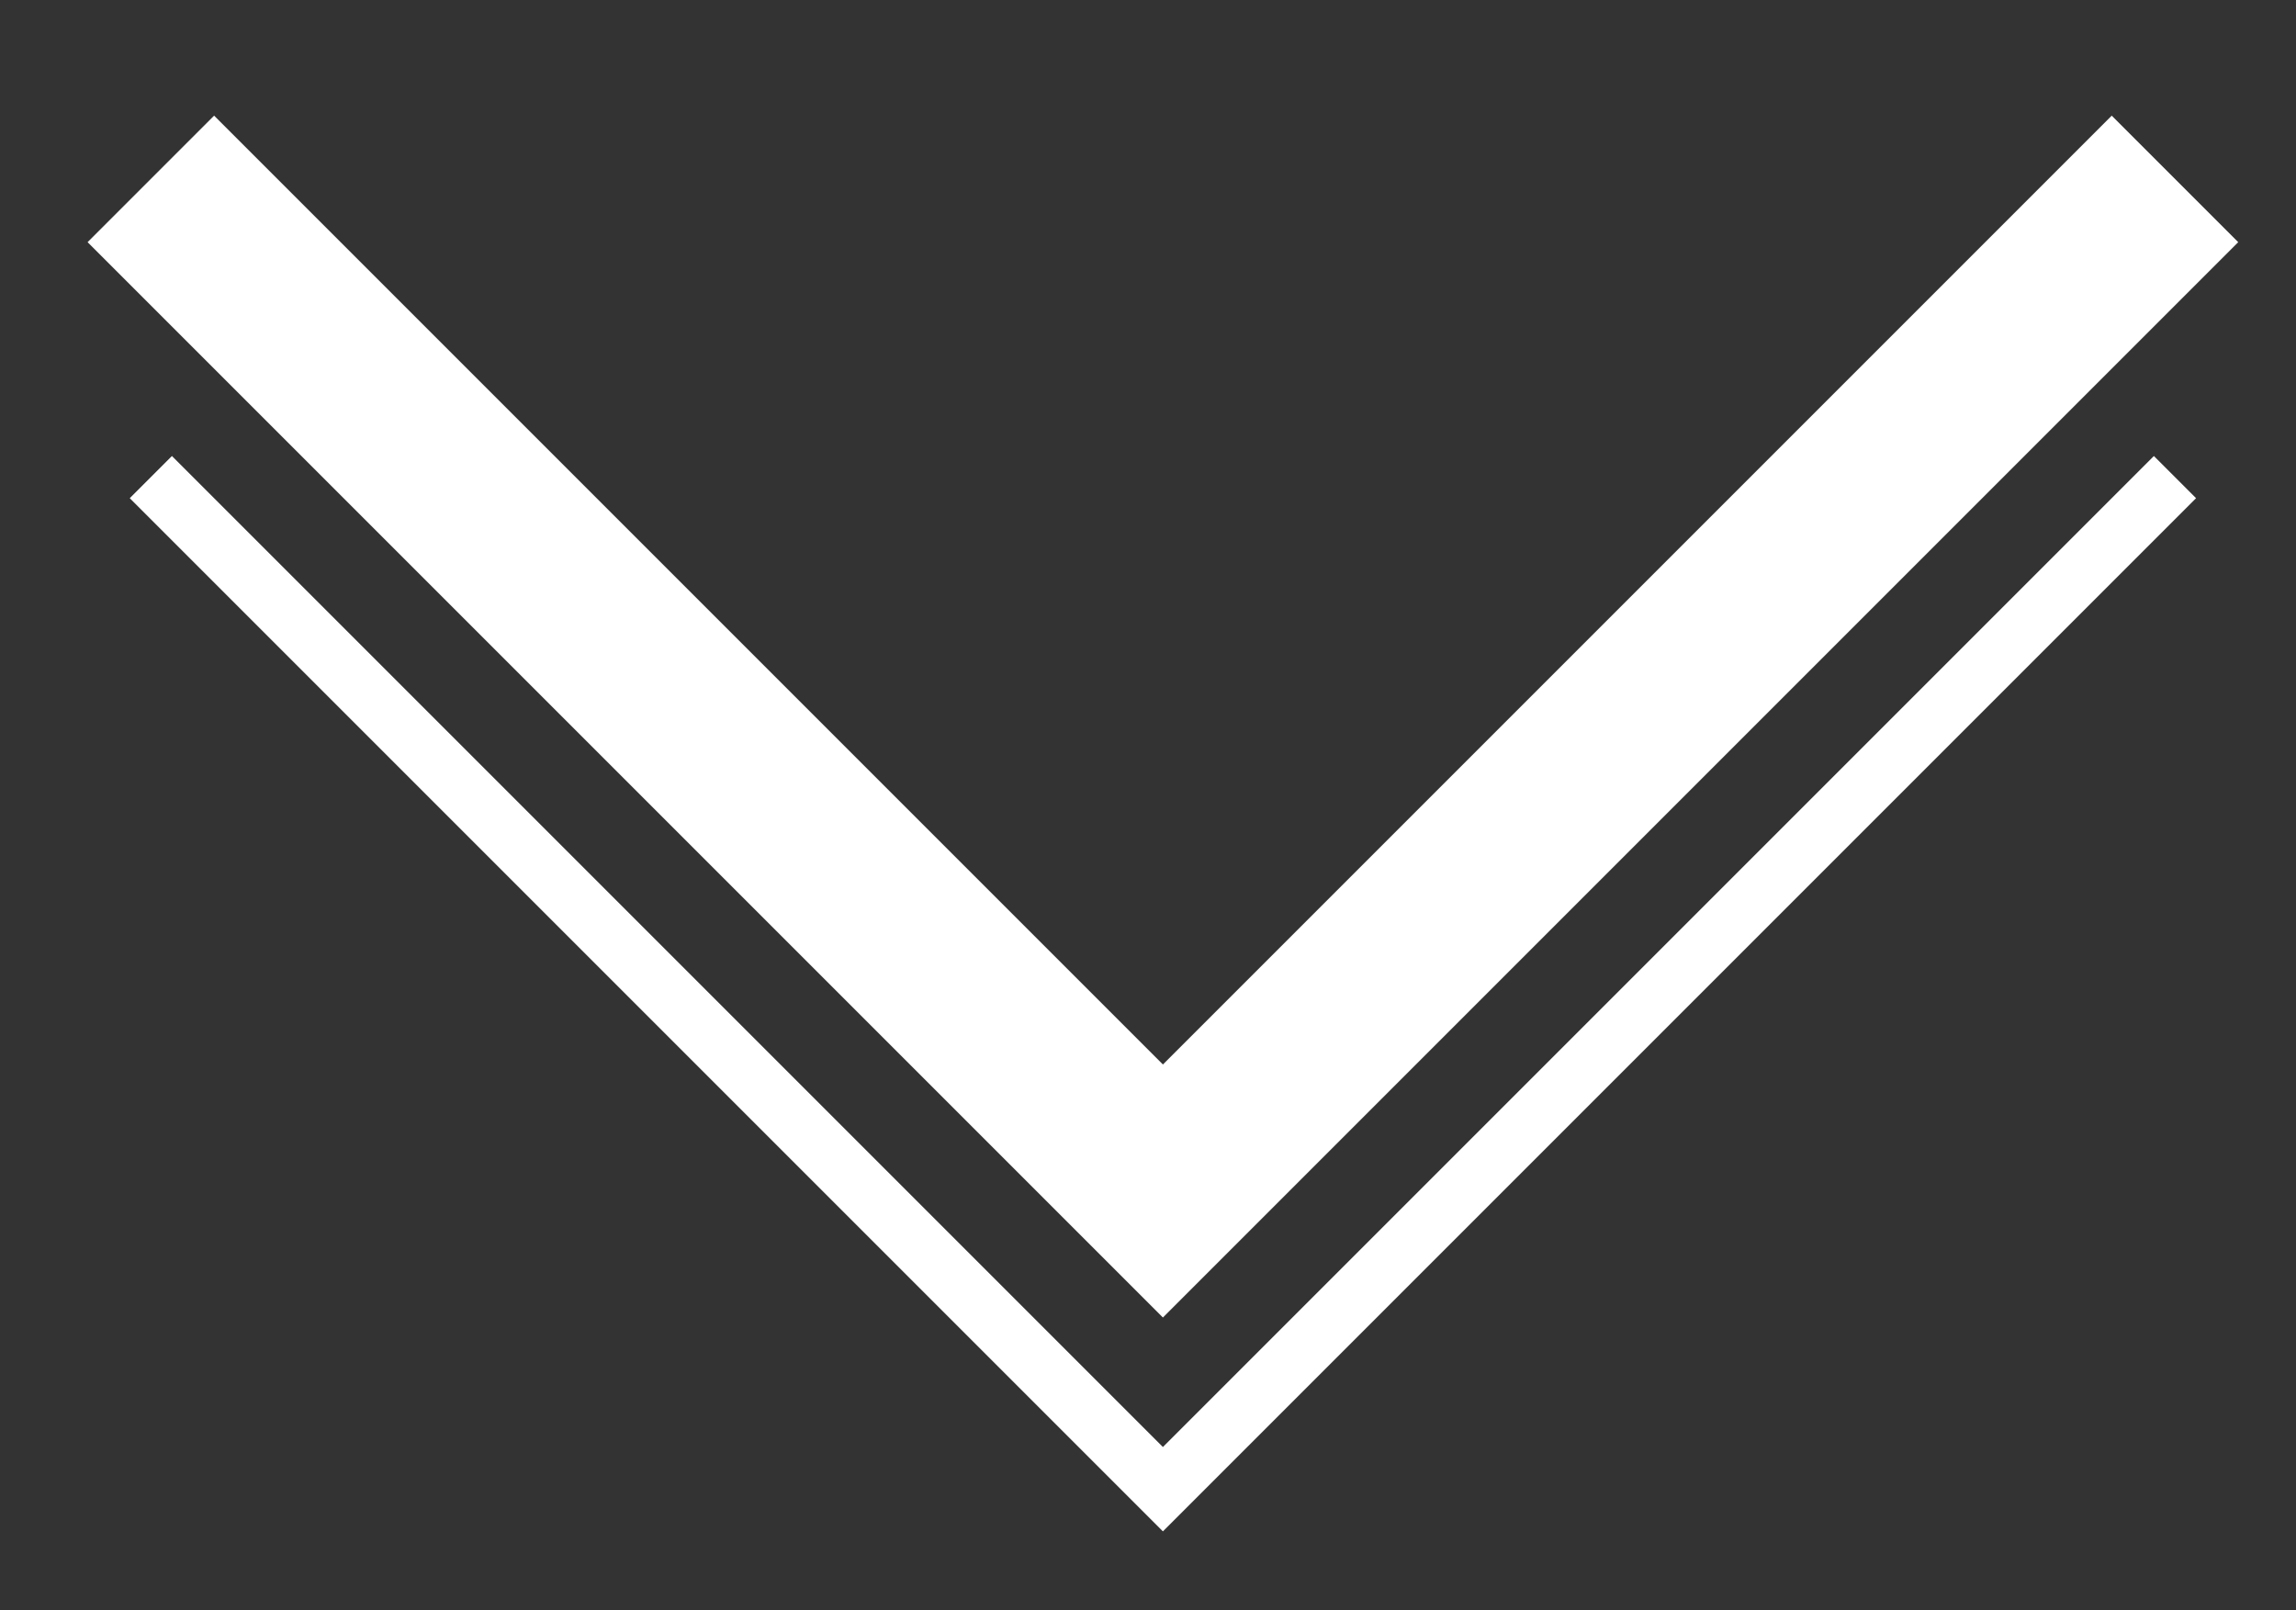
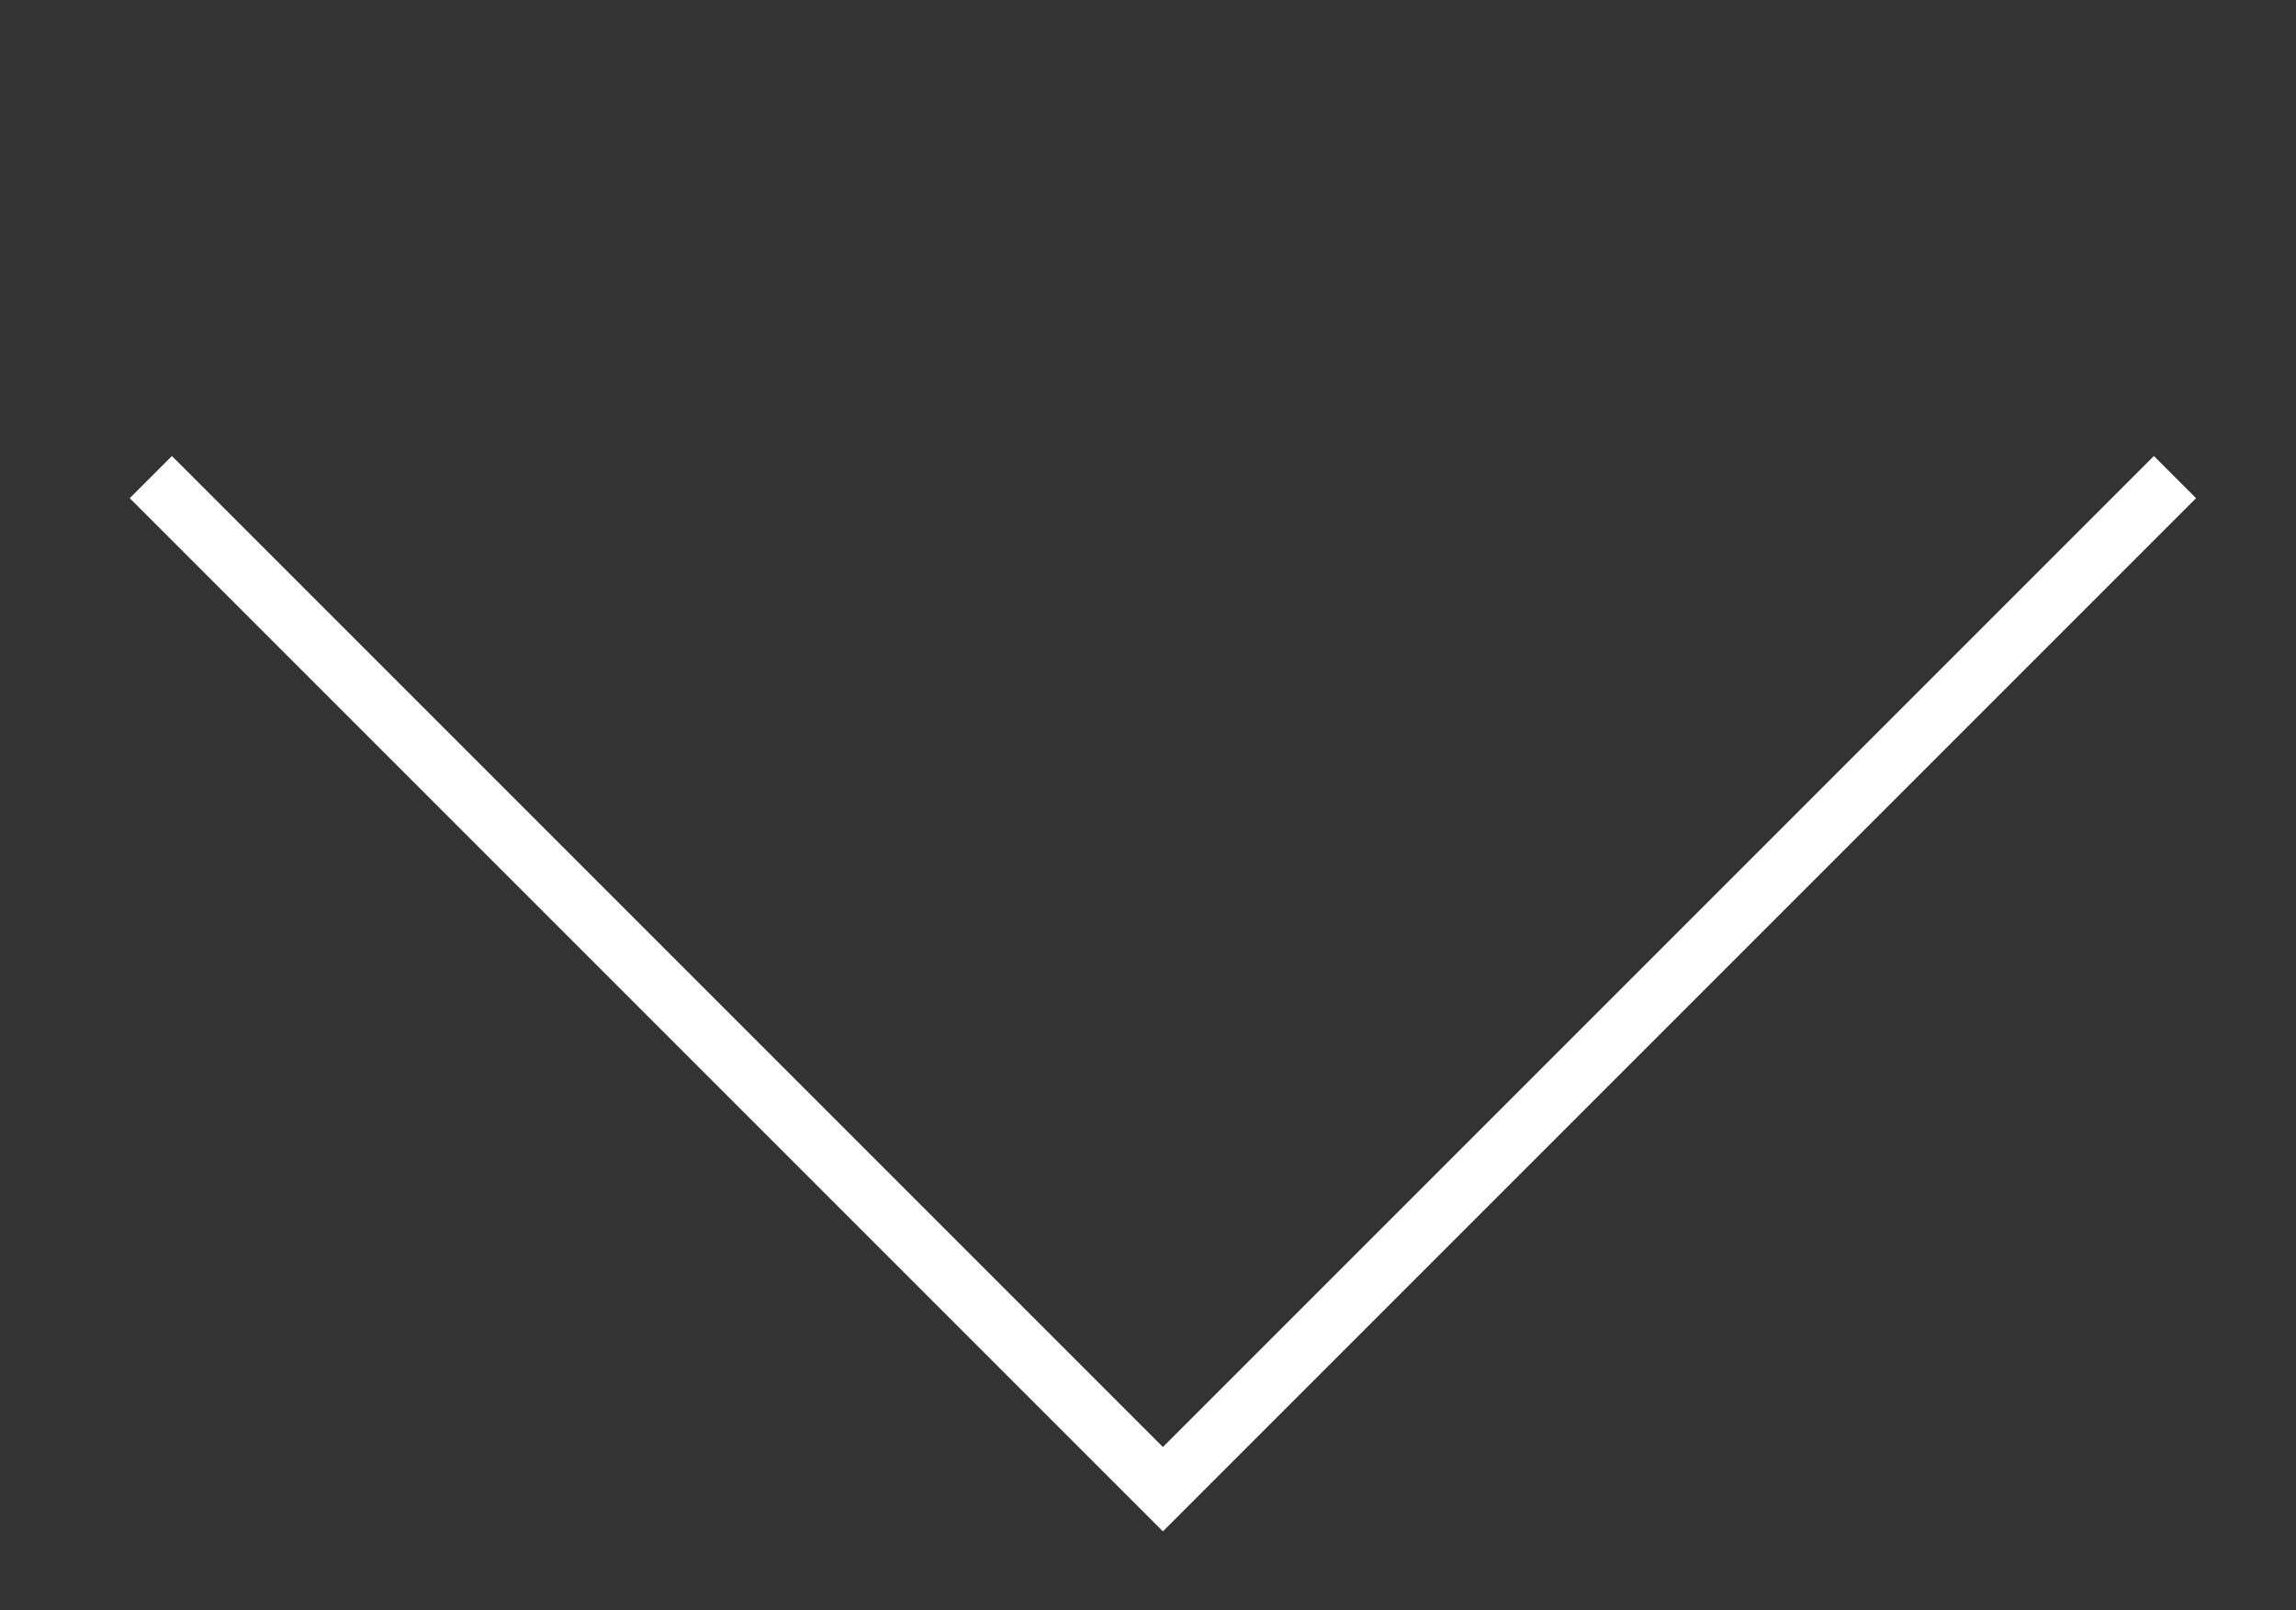
<svg xmlns="http://www.w3.org/2000/svg" width="77" height="54" viewBox="0 0 77 54" fill="none">
  <rect x="0" y="0" width="77" height="54" fill="#333333" stroke="none" />
-   <path d="M72.941 6L39 39.941L5.059 6" stroke="white" stroke-width="6" />
  <path d="M72.941 16L39 49.941L5.059 16" stroke="white" stroke-width="2" />
</svg>